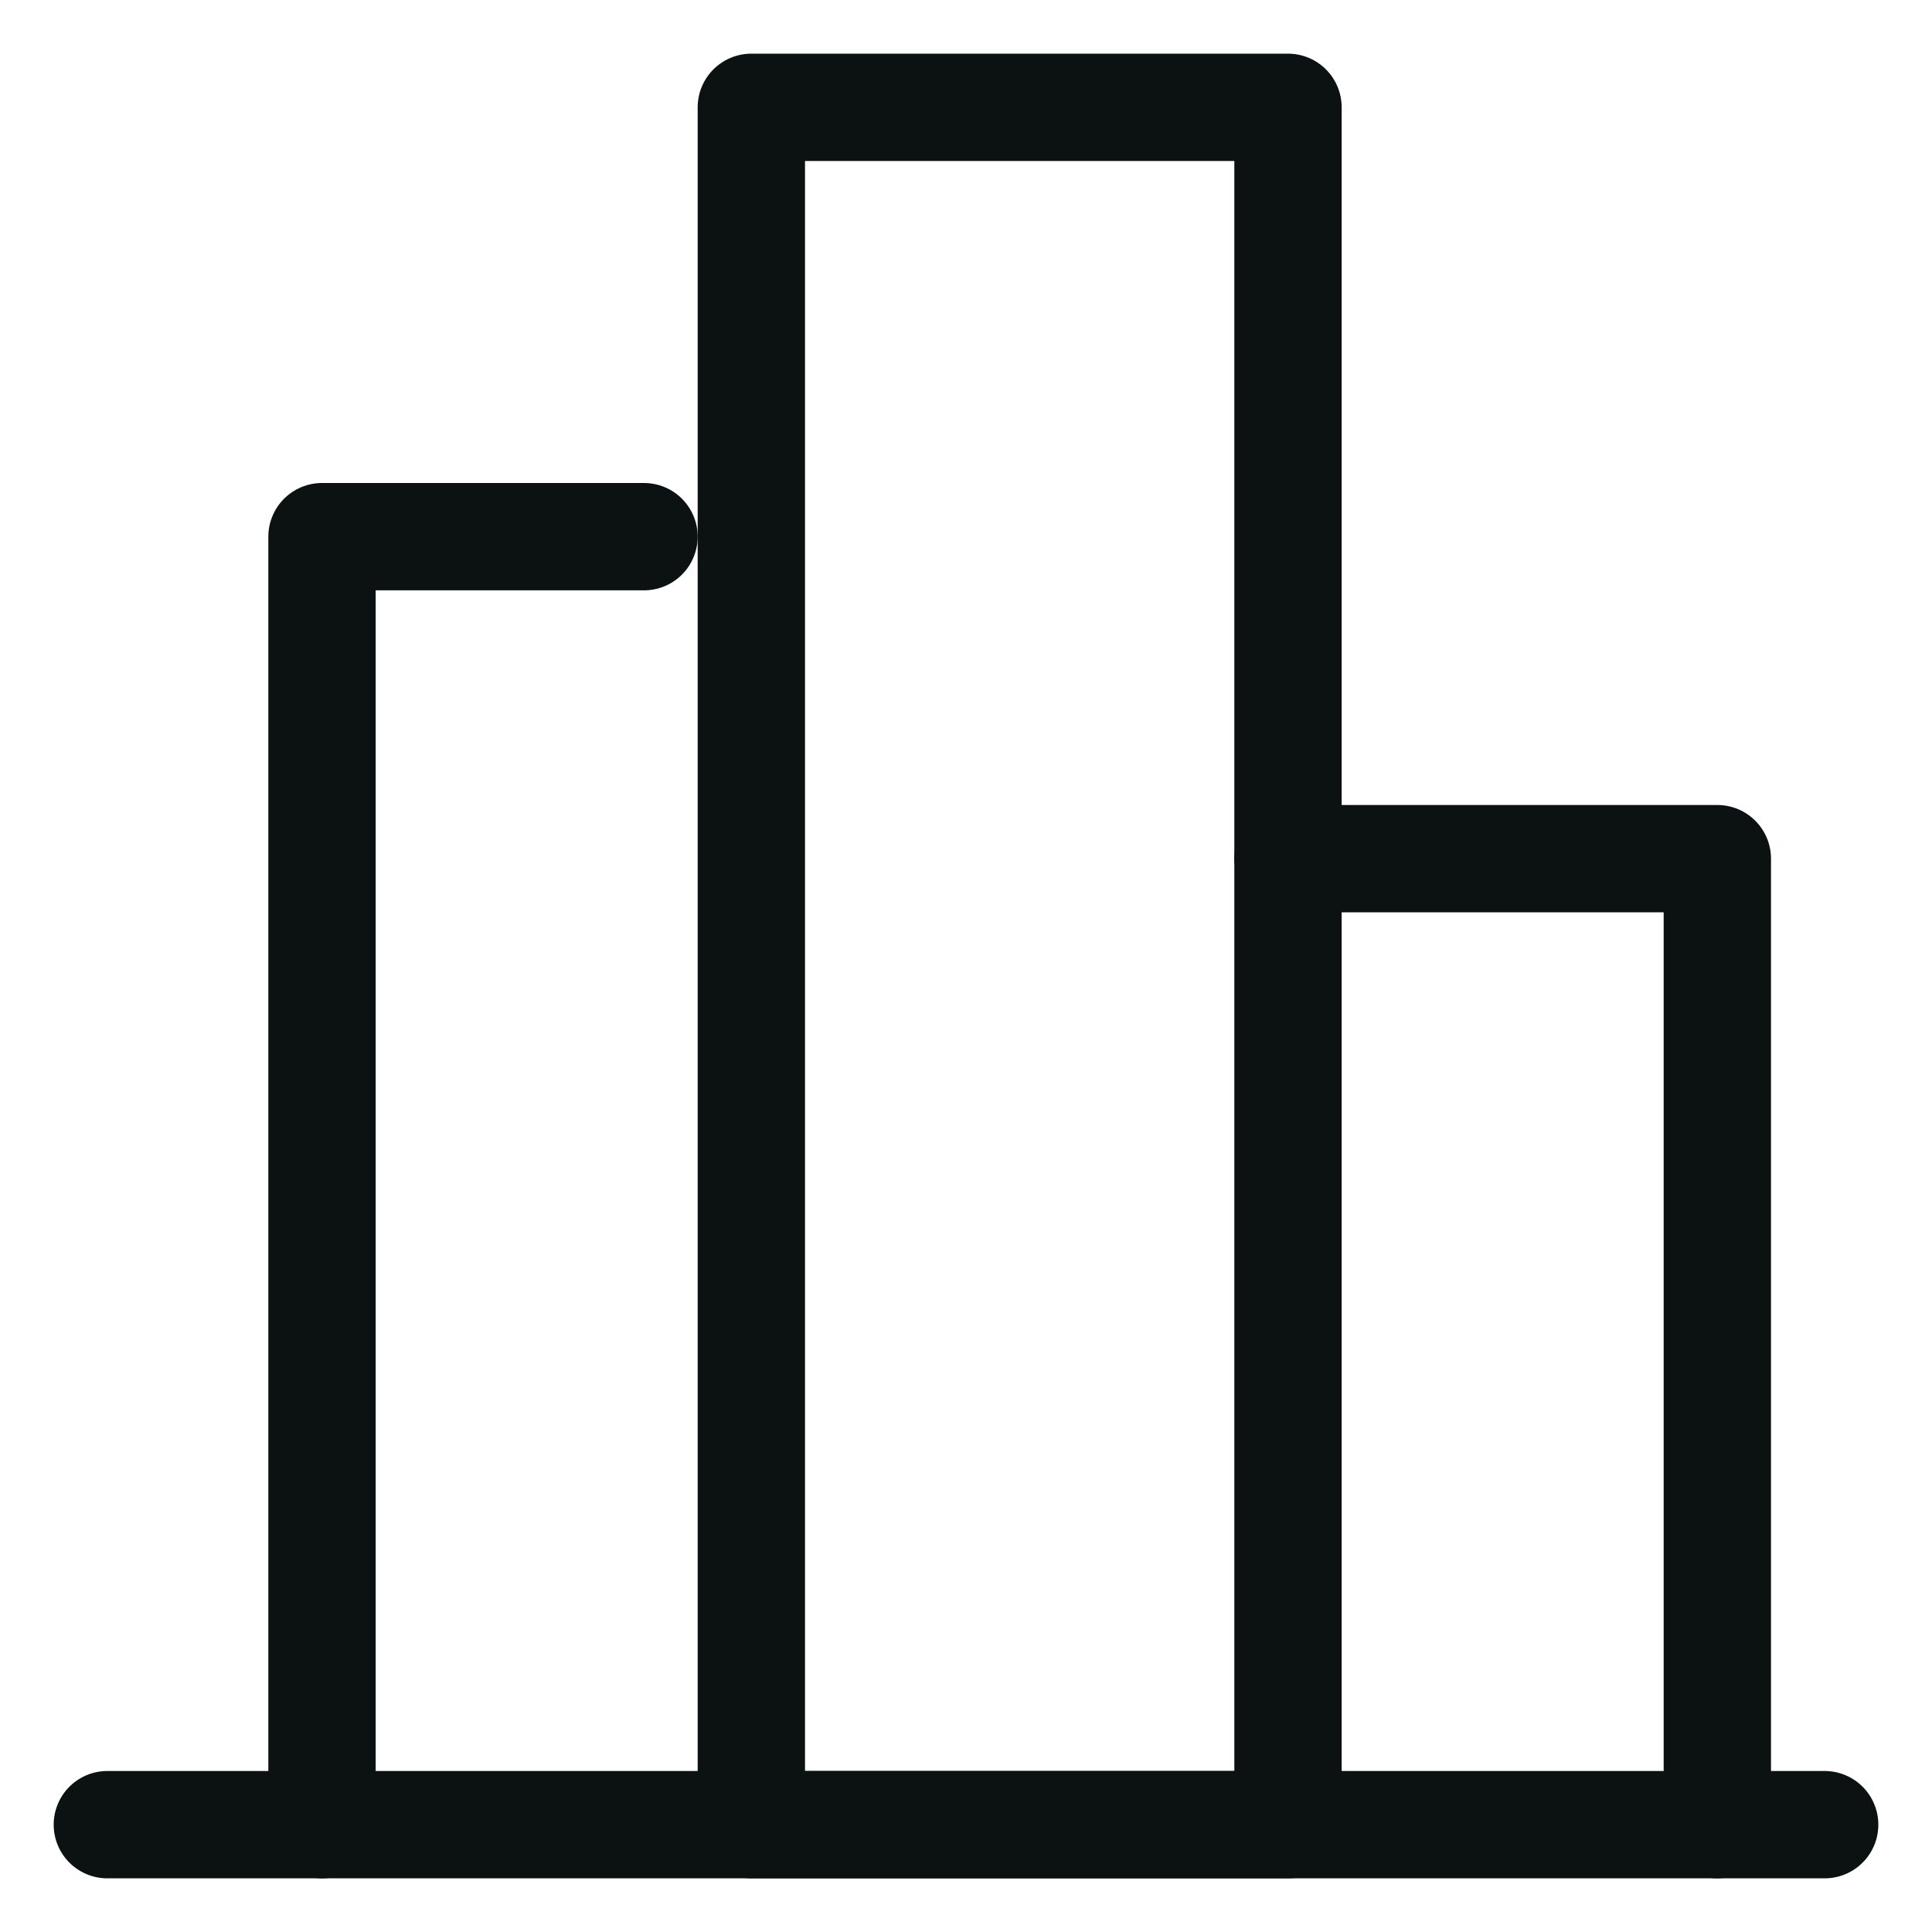
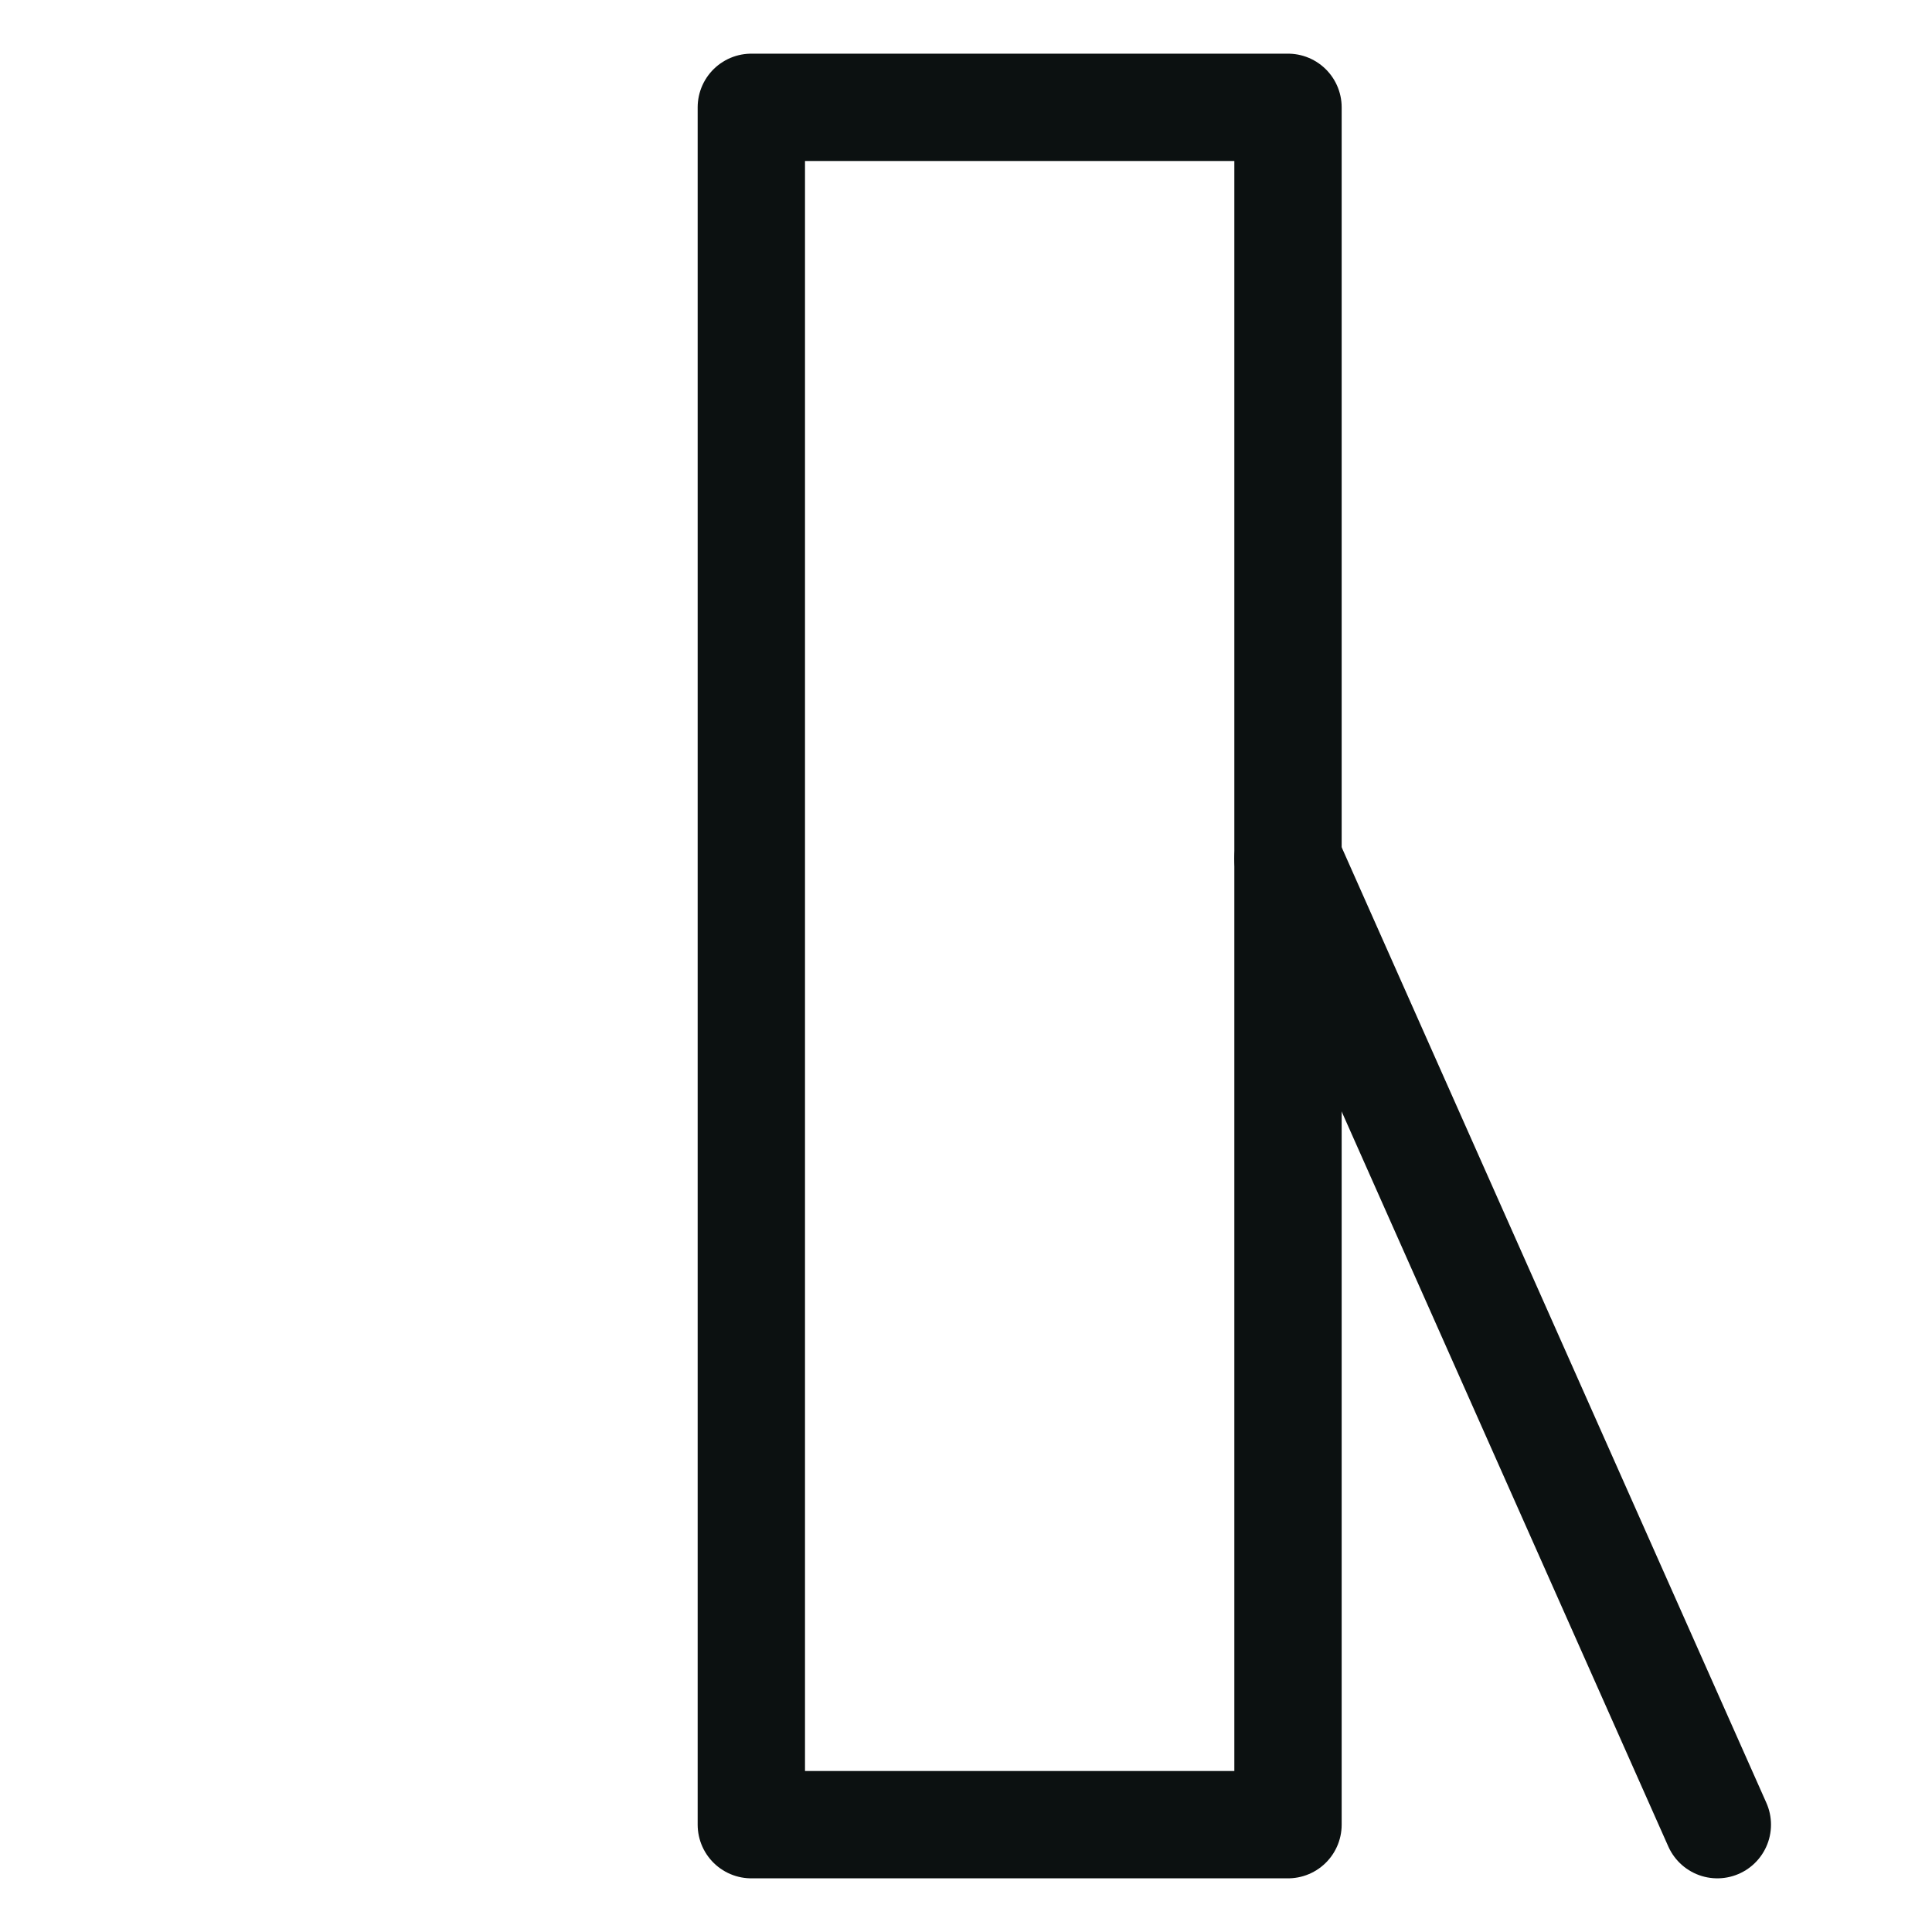
<svg xmlns="http://www.w3.org/2000/svg" width="18" height="18" viewBox="0 0 18 18" fill="none">
  <g id="Group 1594">
-     <path id="Vector" d="M17 17L1 17" stroke="#0C1111" stroke-linecap="round" stroke-linejoin="round" />
-     <path id="Vector_2" d="M3 17L3 5L6 5" stroke="#0C1111" stroke-linecap="round" stroke-linejoin="round" />
    <path id="Vector_3" d="M7 1L7 17L12 17L12 1L7 1Z" stroke="#0C1111" stroke-linecap="round" stroke-linejoin="round" />
-     <path id="Vector_4" d="M12 8L16 8L16 17" stroke="#0C1111" stroke-linecap="round" stroke-linejoin="round" />
+     <path id="Vector_4" d="M12 8L16 17" stroke="#0C1111" stroke-linecap="round" stroke-linejoin="round" />
  </g>
</svg>